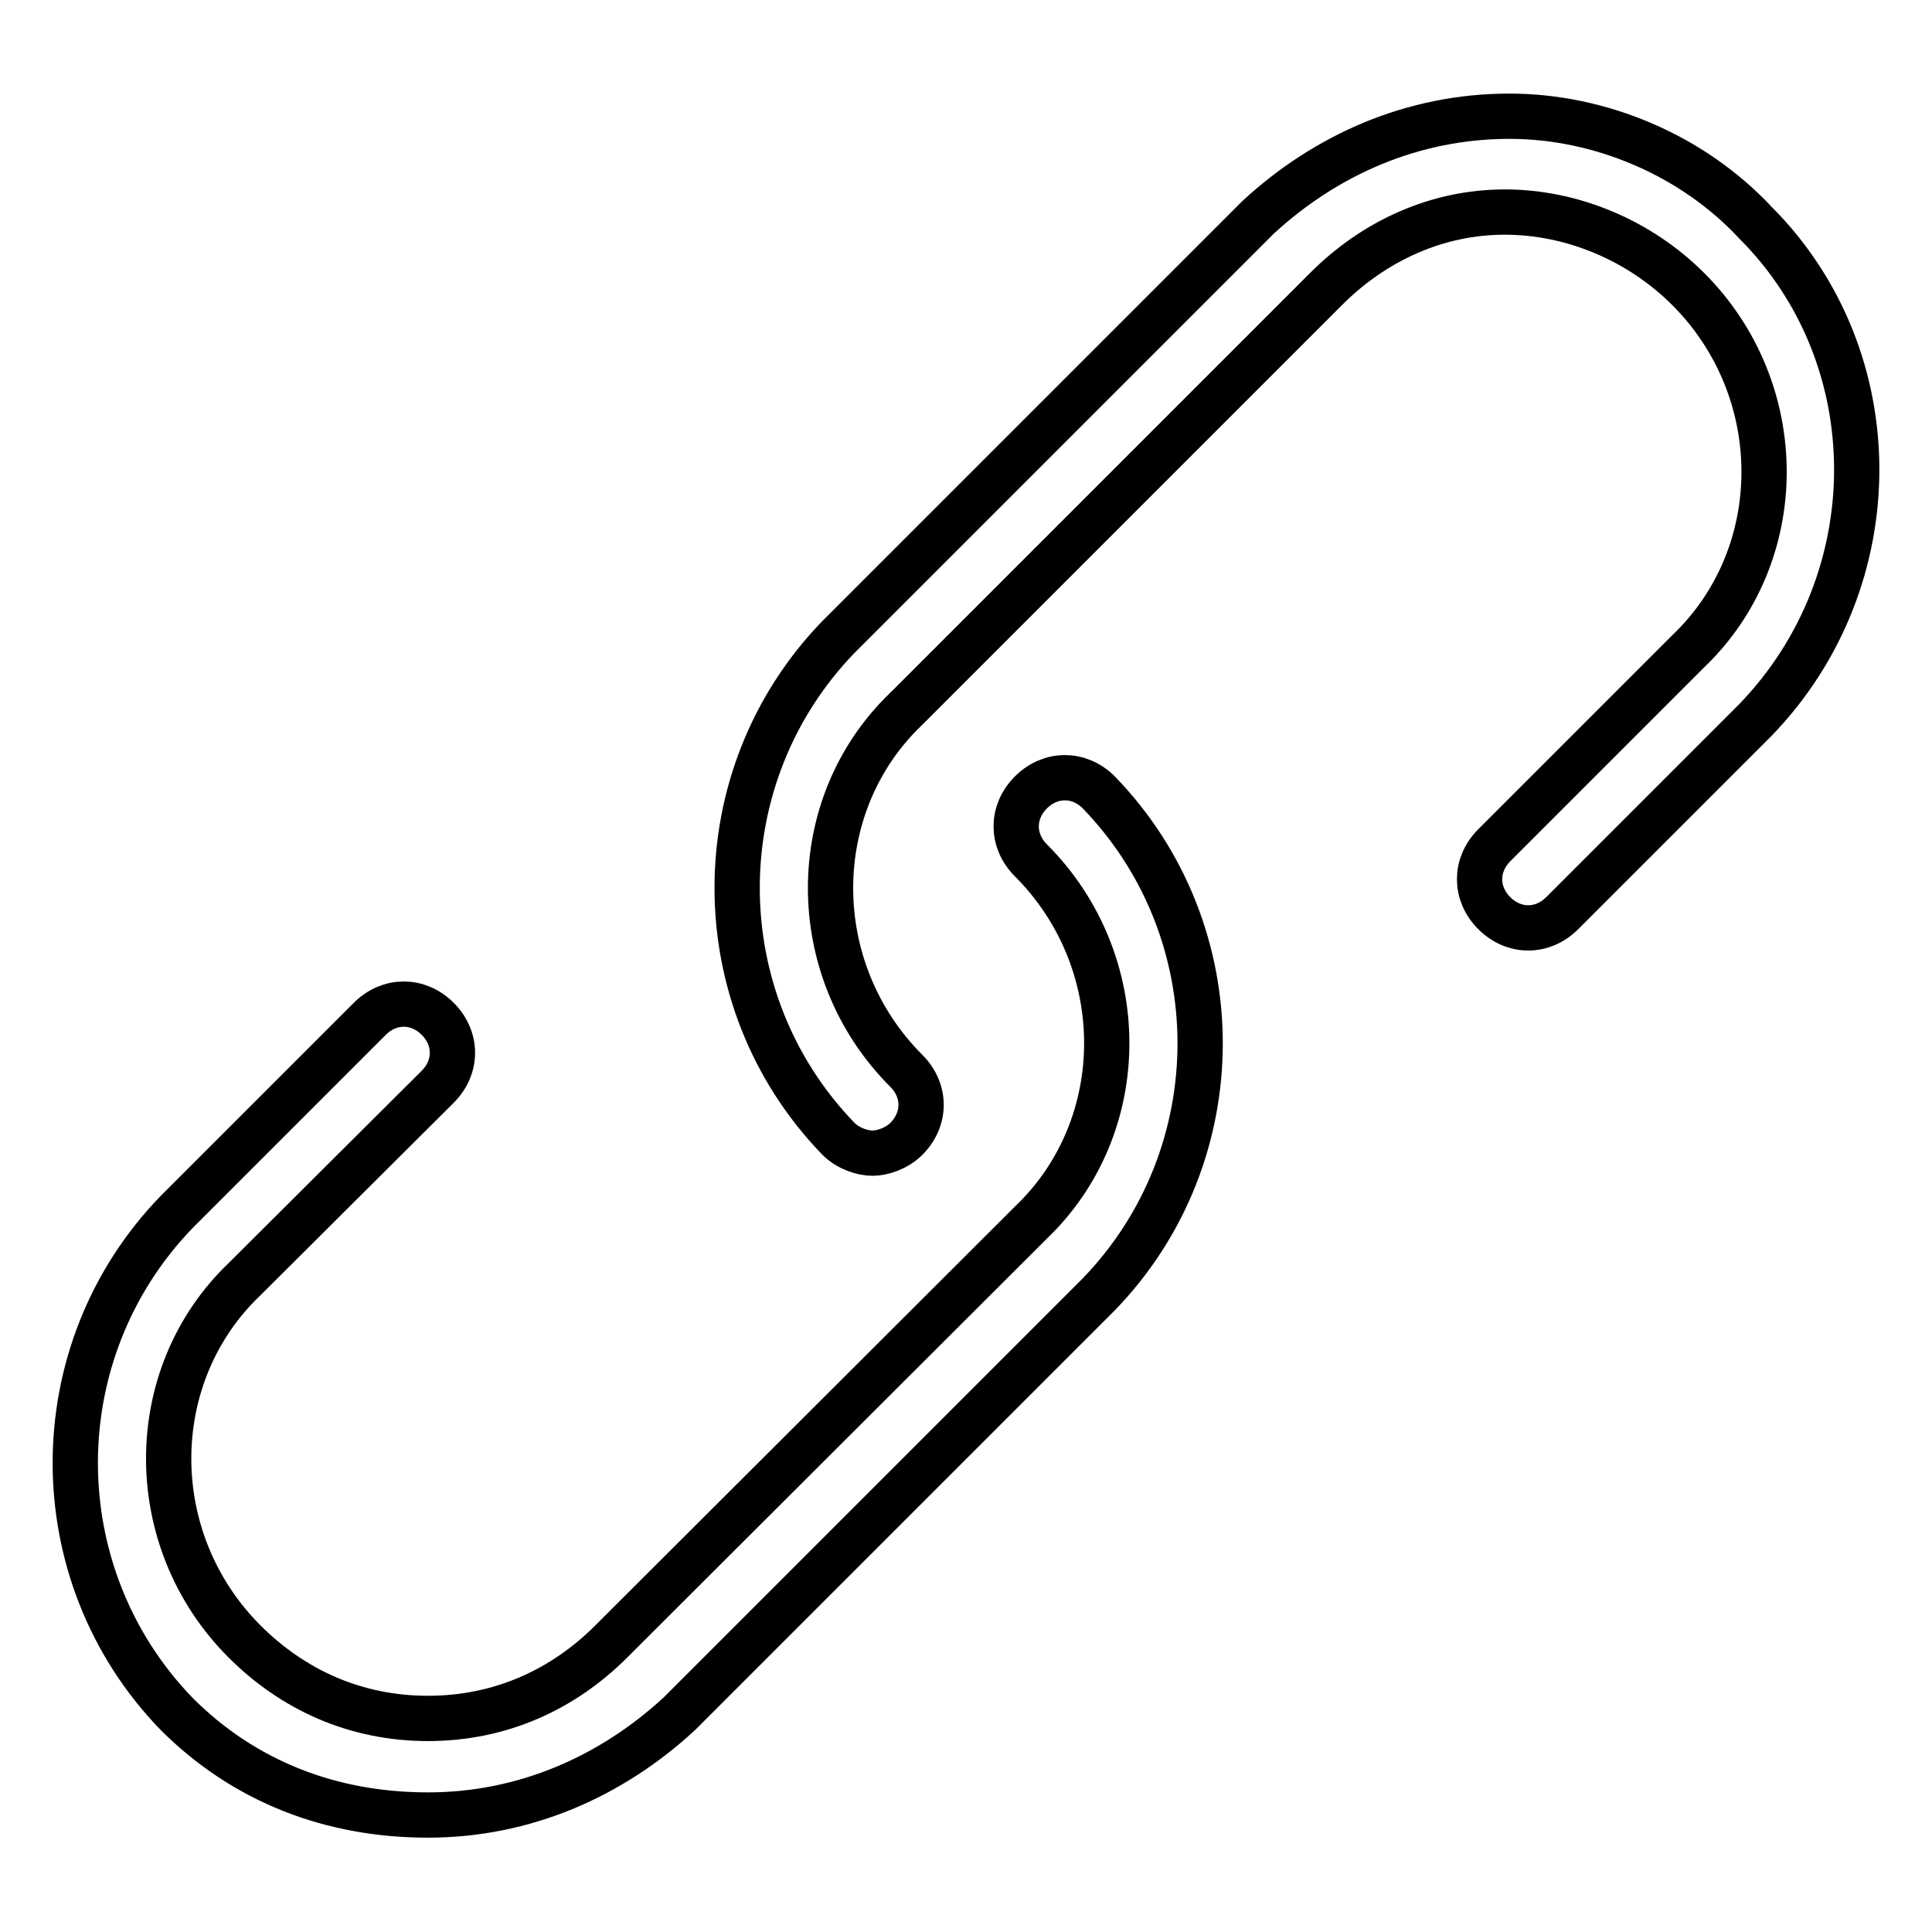
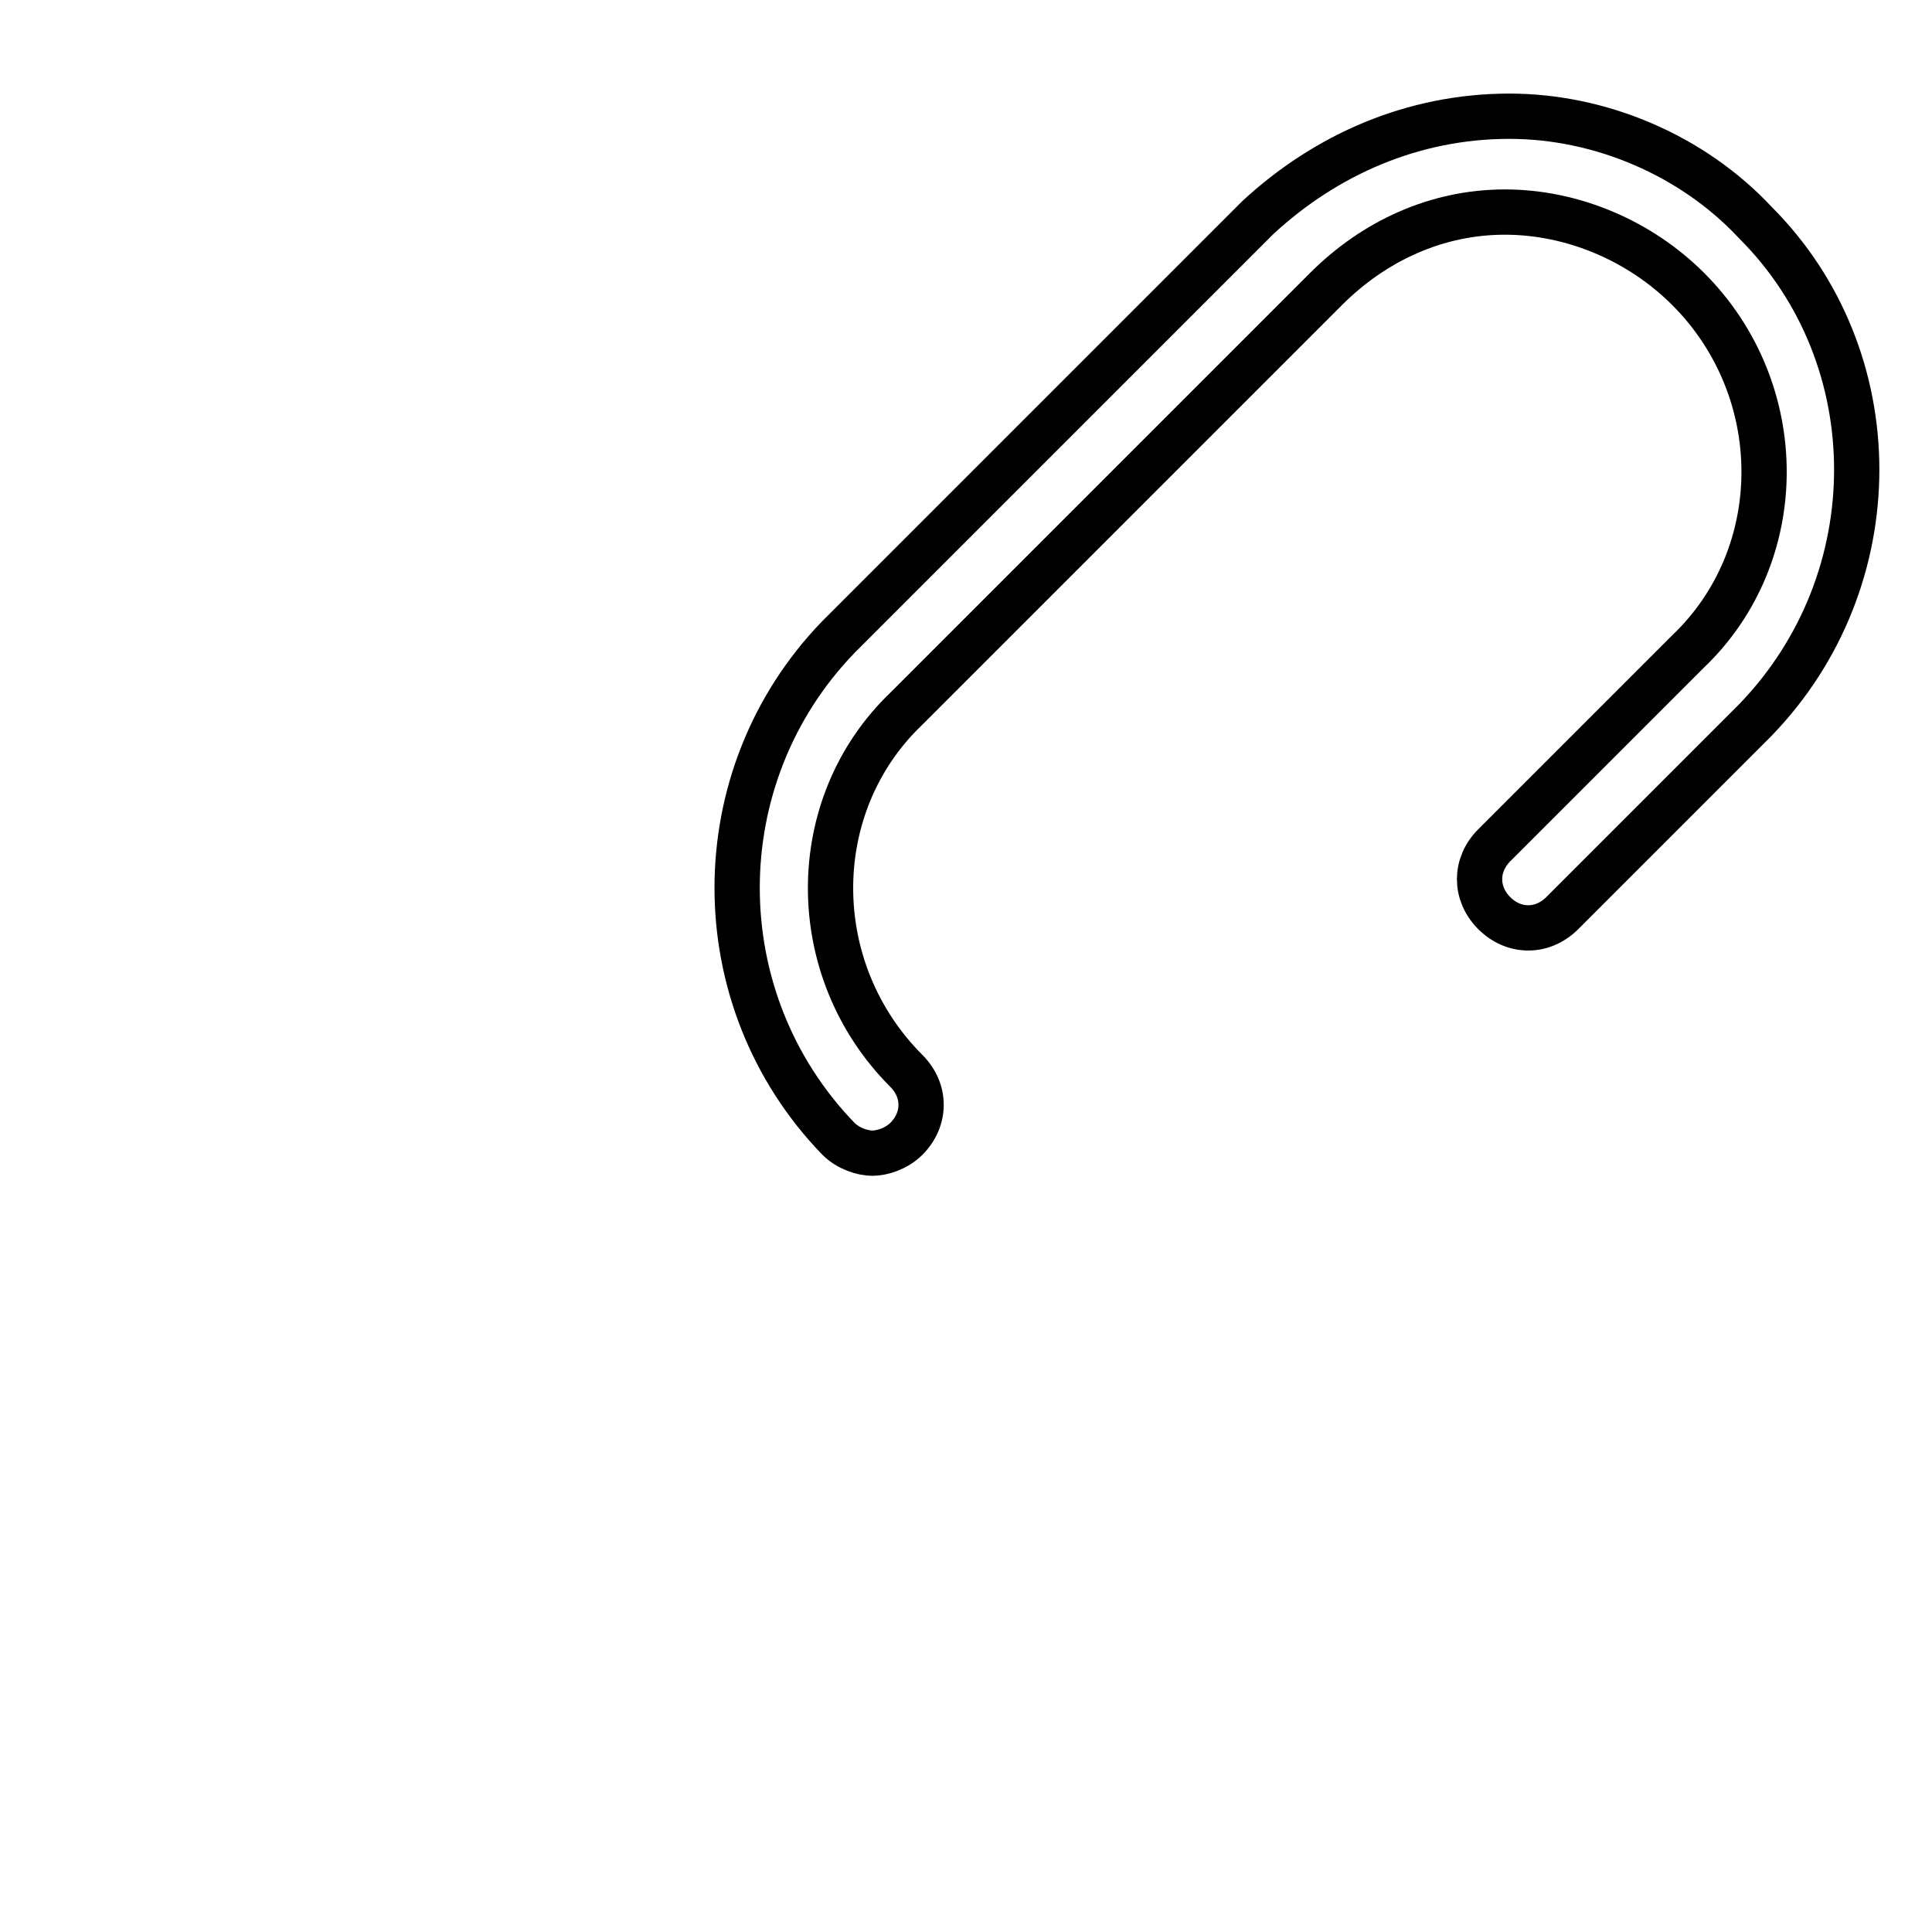
<svg xmlns="http://www.w3.org/2000/svg" version="1.1" x="0px" y="0px" viewBox="0 0 256 256" enable-background="new 0 0 256 256" xml:space="preserve">
  <g>
-     <path stroke-width="6" fill-opacity="0" stroke="#000000" d="M58,144c2.6-2.6,2.6-6.4,0-9c-2.6-2.6-6.4-2.6-9,0l-25.6,25.6c-17.9,18.5-17.9,48,0,66.5 c9,9,20.5,13.4,33.3,13.4c12.8,0,24.3-5.1,33.3-13.4l55.6-55.6c17.9-18.5,17.9-48,0-66.5c-2.6-2.6-6.4-2.6-9,0 c-2.6,2.6-2.6,6.4,0,9c13.4,13.4,13.4,35.2,0,48L81,217.5c-6.4,6.4-14.7,10.2-24.3,10.2c-9.6,0-17.9-3.8-24.3-10.2 c-13.4-13.4-13.4-35.2,0-48L58,144L58,144z" />
    <path stroke-width="6" fill-opacity="0" stroke="#000000" d="M200,15.4c-12.8,0-24.3,5.1-33.3,13.4l-55.6,55.6c-17.9,18.5-17.9,48,0,66.5c1.3,1.3,3.2,1.9,4.5,1.9 c1.3,0,3.2-0.6,4.5-1.9c2.6-2.6,2.6-6.4,0-9c-13.4-13.4-13.4-35.2,0-48l55.6-55.6c6.4-6.4,14.7-10.2,23.7-10.2 c9,0,17.9,3.8,24.3,10.2c13.4,13.4,13.4,35.2,0,48L198,112c-2.6,2.6-2.6,6.4,0,9c2.6,2.6,6.4,2.6,9,0l25.6-25.6 c17.9-18.5,17.9-48,0-65.9C224.3,20.6,212.1,15.4,200,15.4L200,15.4z" />
  </g>
</svg>